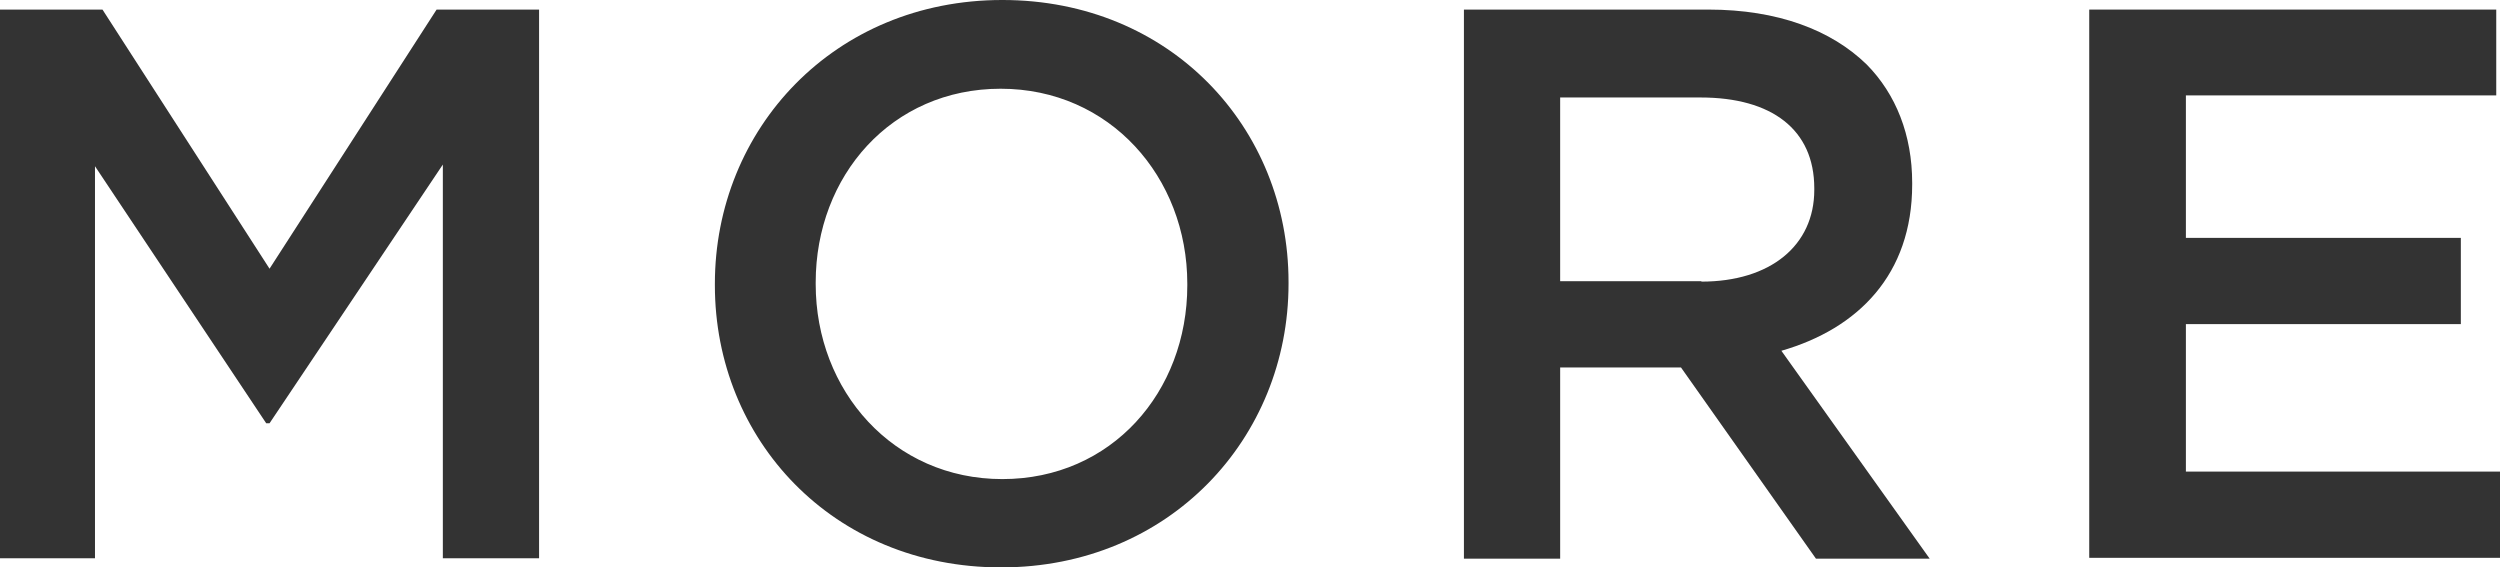
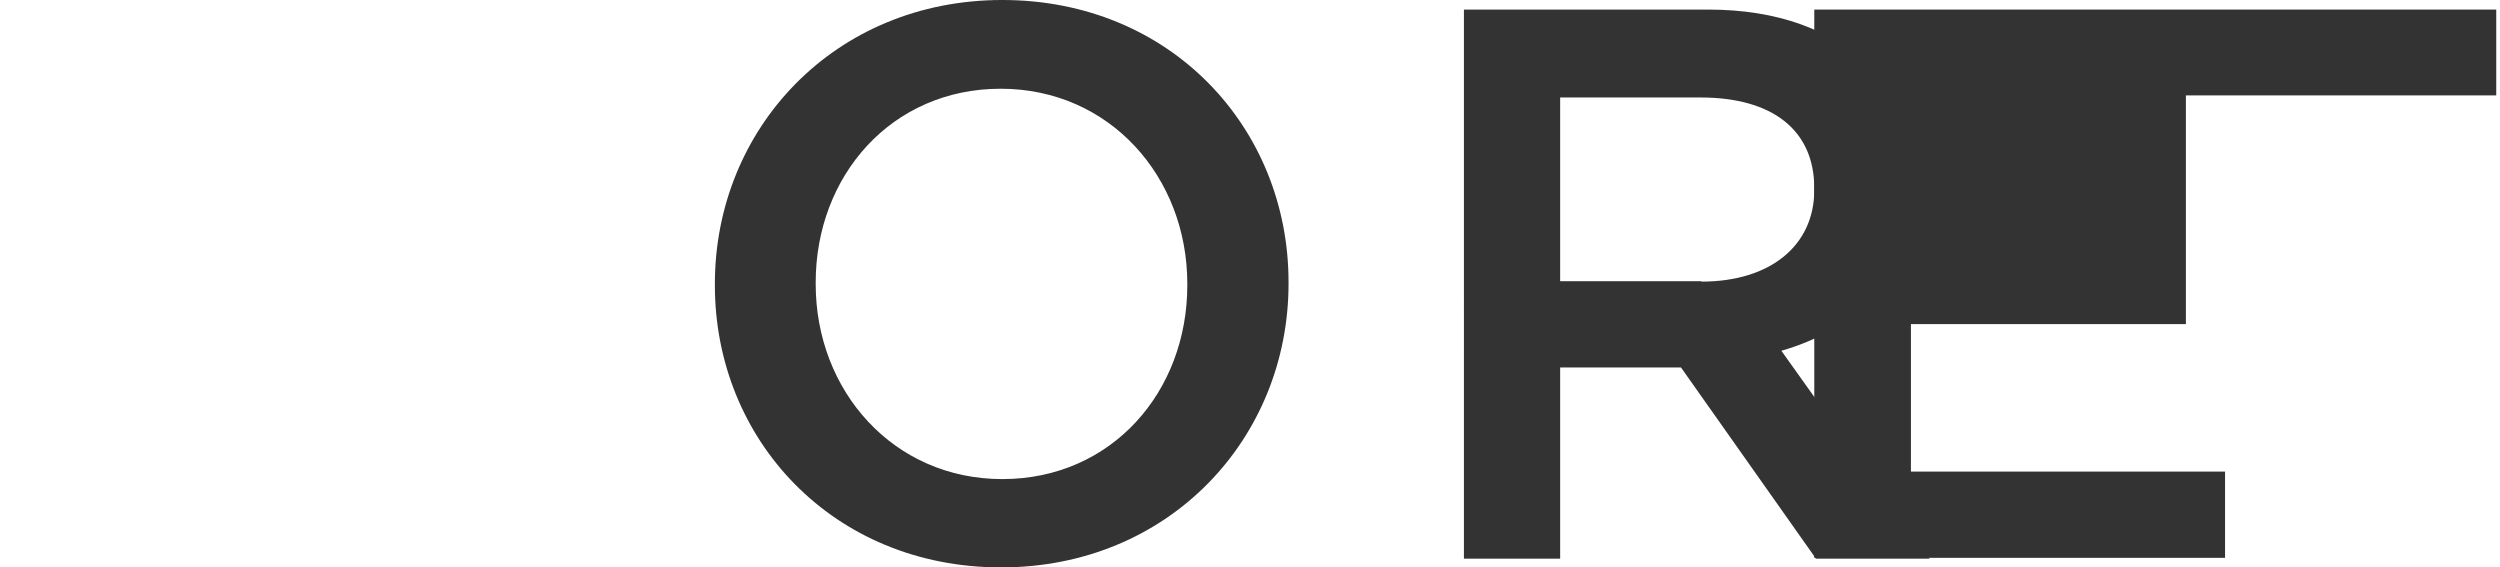
<svg xmlns="http://www.w3.org/2000/svg" id="uuid-04ce4a4d-89a9-4b58-a243-cae47c50533b" width="60.01" height="13.62" viewBox="0 0 60.01 13.62">
  <defs>
    <style>.uuid-873d414b-1560-4415-8fb0-8eb6700cfe25{fill:#333;}</style>
  </defs>
  <g id="uuid-e63efc04-0195-4296-afe1-4cb1a8401a29">
    <g>
-       <path class="uuid-873d414b-1560-4415-8fb0-8eb6700cfe25" d="M0,.23H2.46L6.47,6.45,10.48,.23h2.46V13.4h-2.31V3.95l-4.16,6.21h-.08L2.28,3.99V13.4H0V.23Z" />
      <path class="uuid-873d414b-1560-4415-8fb0-8eb6700cfe25" d="M17.16,6.85v-.04c0-3.71,2.86-6.81,6.9-6.81s6.87,3.07,6.87,6.77v.04c0,3.71-2.86,6.81-6.9,6.81s-6.87-3.07-6.87-6.77Zm11.34,0v-.04c0-2.56-1.86-4.68-4.48-4.68s-4.44,2.09-4.44,4.65v.04c0,2.56,1.86,4.68,4.48,4.68s4.44-2.09,4.44-4.65Z" />
      <path class="uuid-873d414b-1560-4415-8fb0-8eb6700cfe25" d="M35.14,.23h5.87c1.66,0,2.95,.49,3.8,1.32,.7,.71,1.09,1.69,1.09,2.84v.04c0,2.16-1.3,3.46-3.14,3.99l3.56,4.99h-2.73l-3.24-4.59h-2.9v4.59h-2.31V.23Zm5.7,6.53c1.66,0,2.71-.87,2.71-2.2v-.04c0-1.41-1.02-2.18-2.73-2.18h-3.37V6.75h3.39Z" />
-       <path class="uuid-873d414b-1560-4415-8fb0-8eb6700cfe25" d="M50.16,.23h9.76V2.29h-7.45v3.42h6.6v2.07h-6.6v3.54h7.54v2.07h-9.86V.23Z" />
+       <path class="uuid-873d414b-1560-4415-8fb0-8eb6700cfe25" d="M50.16,.23h9.76V2.29h-7.45v3.42v2.07h-6.6v3.54h7.54v2.07h-9.86V.23Z" />
    </g>
  </g>
</svg>